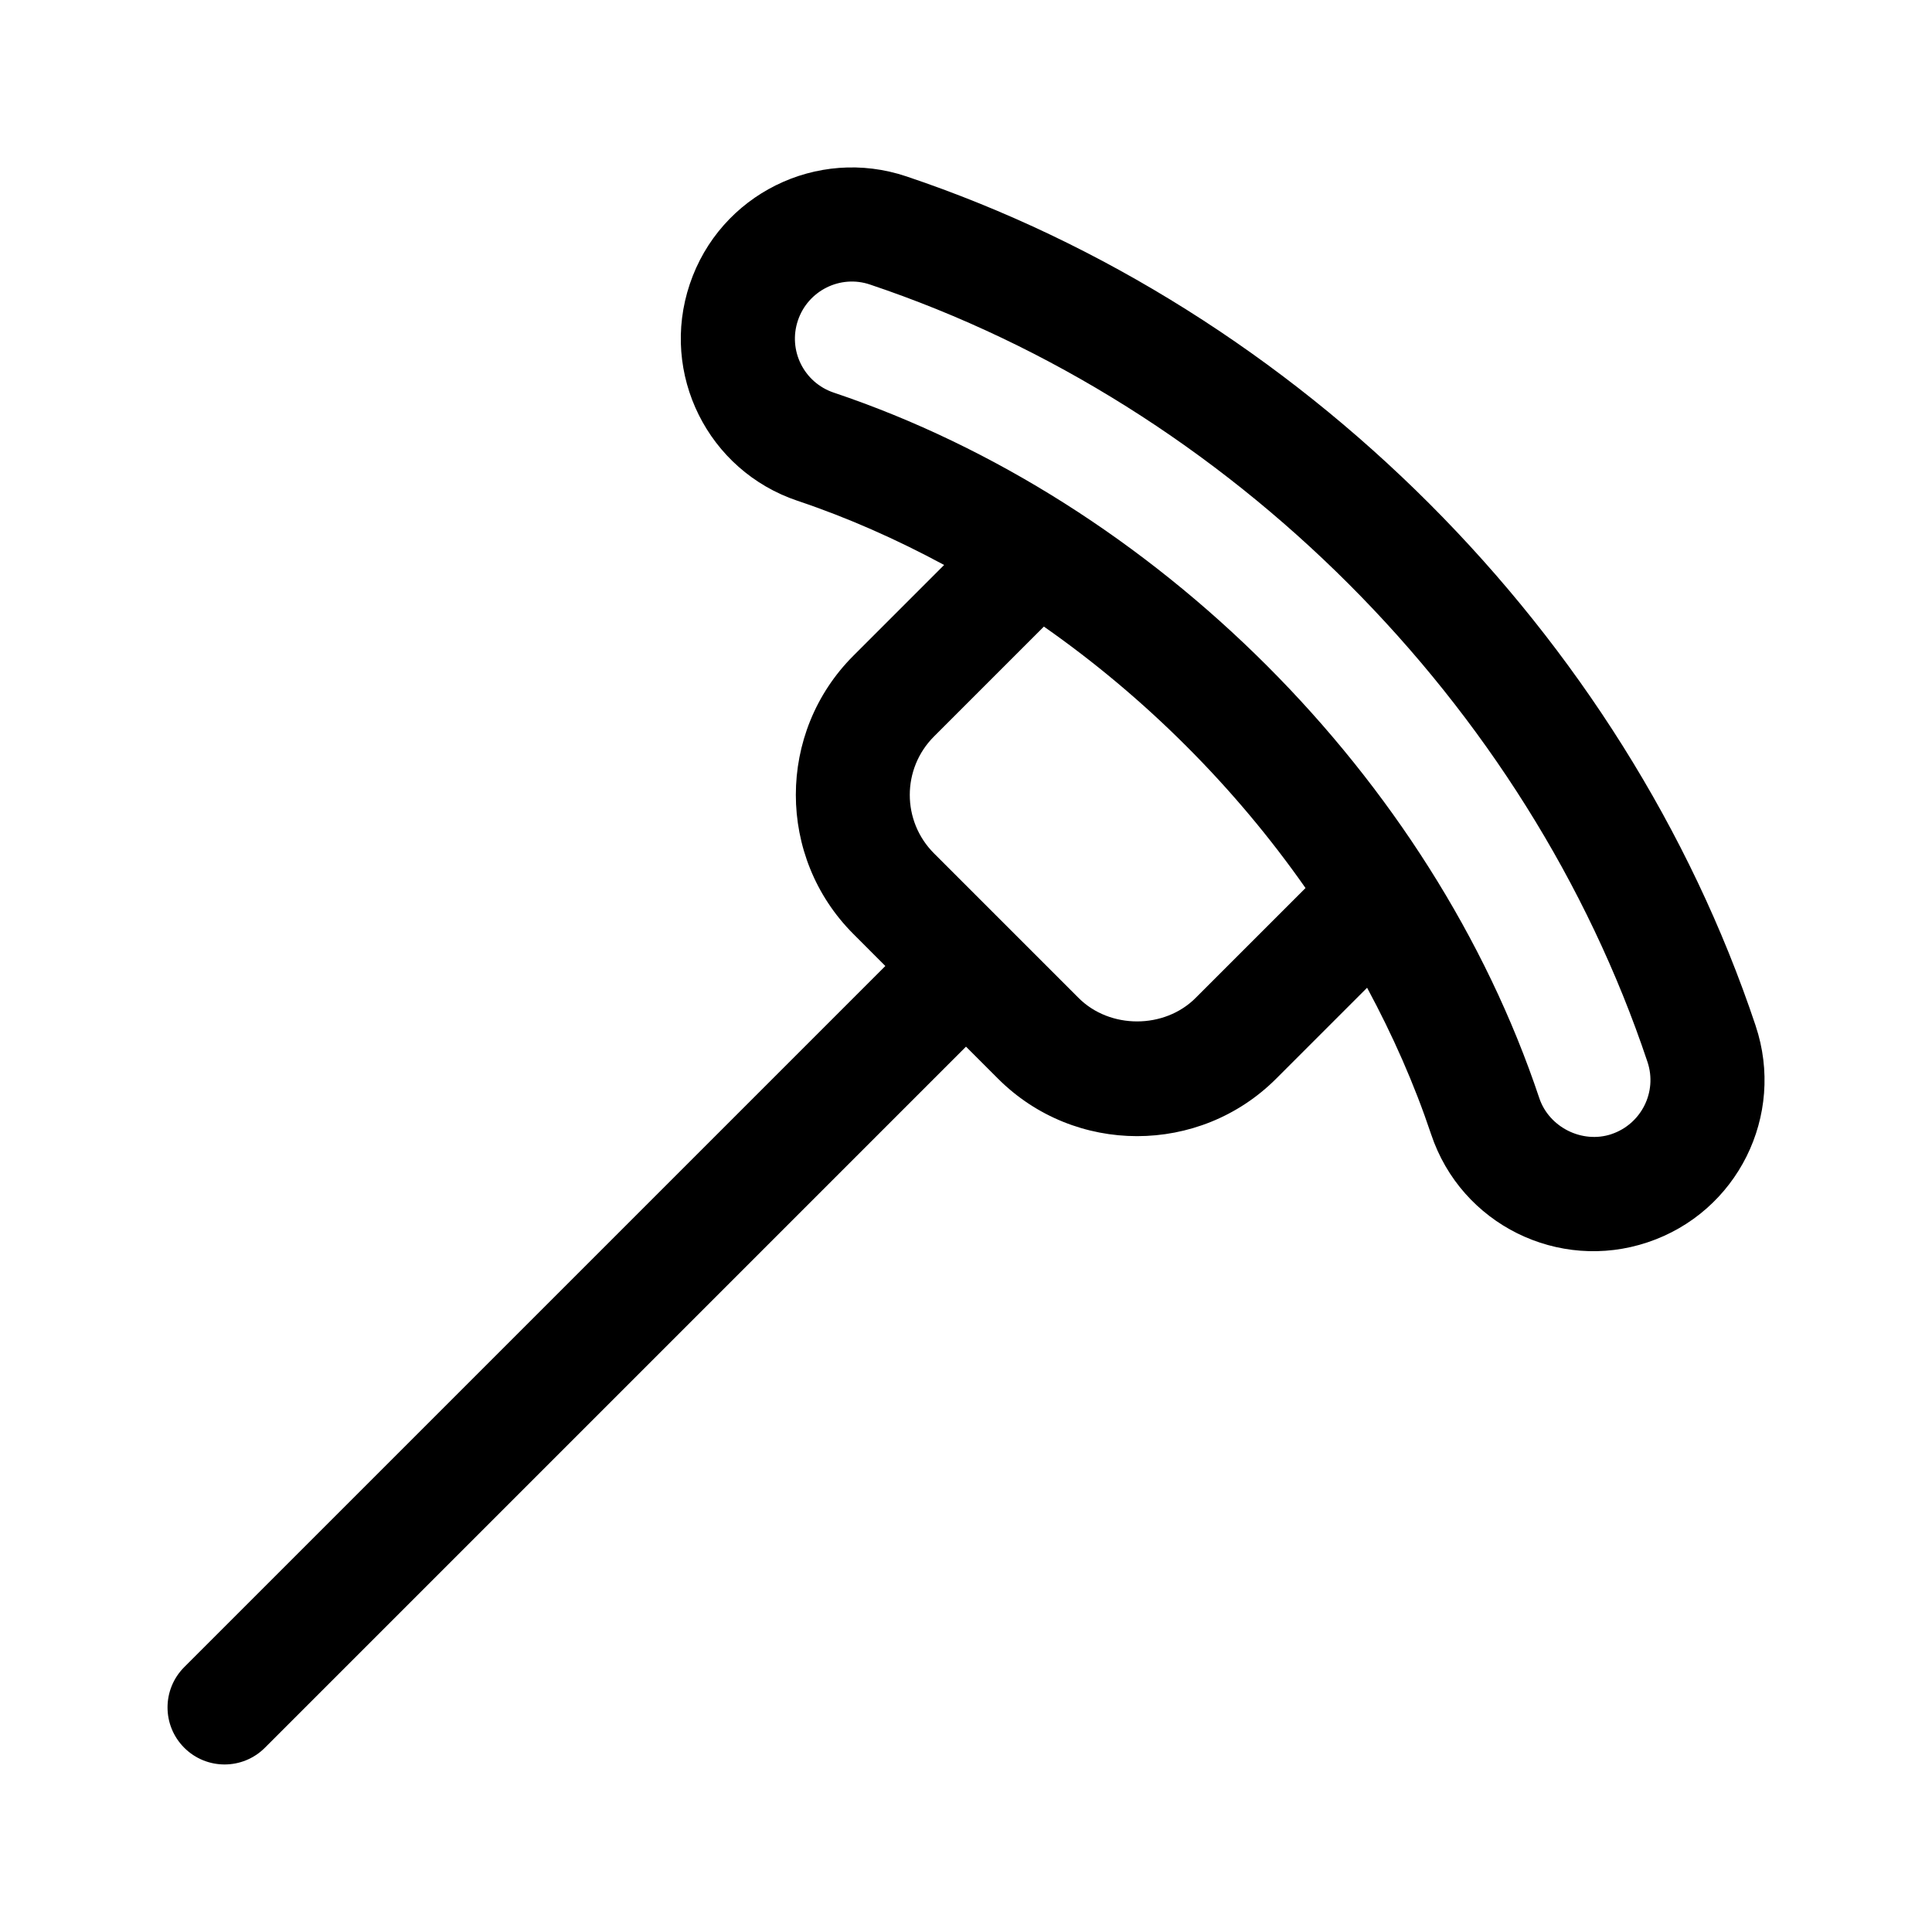
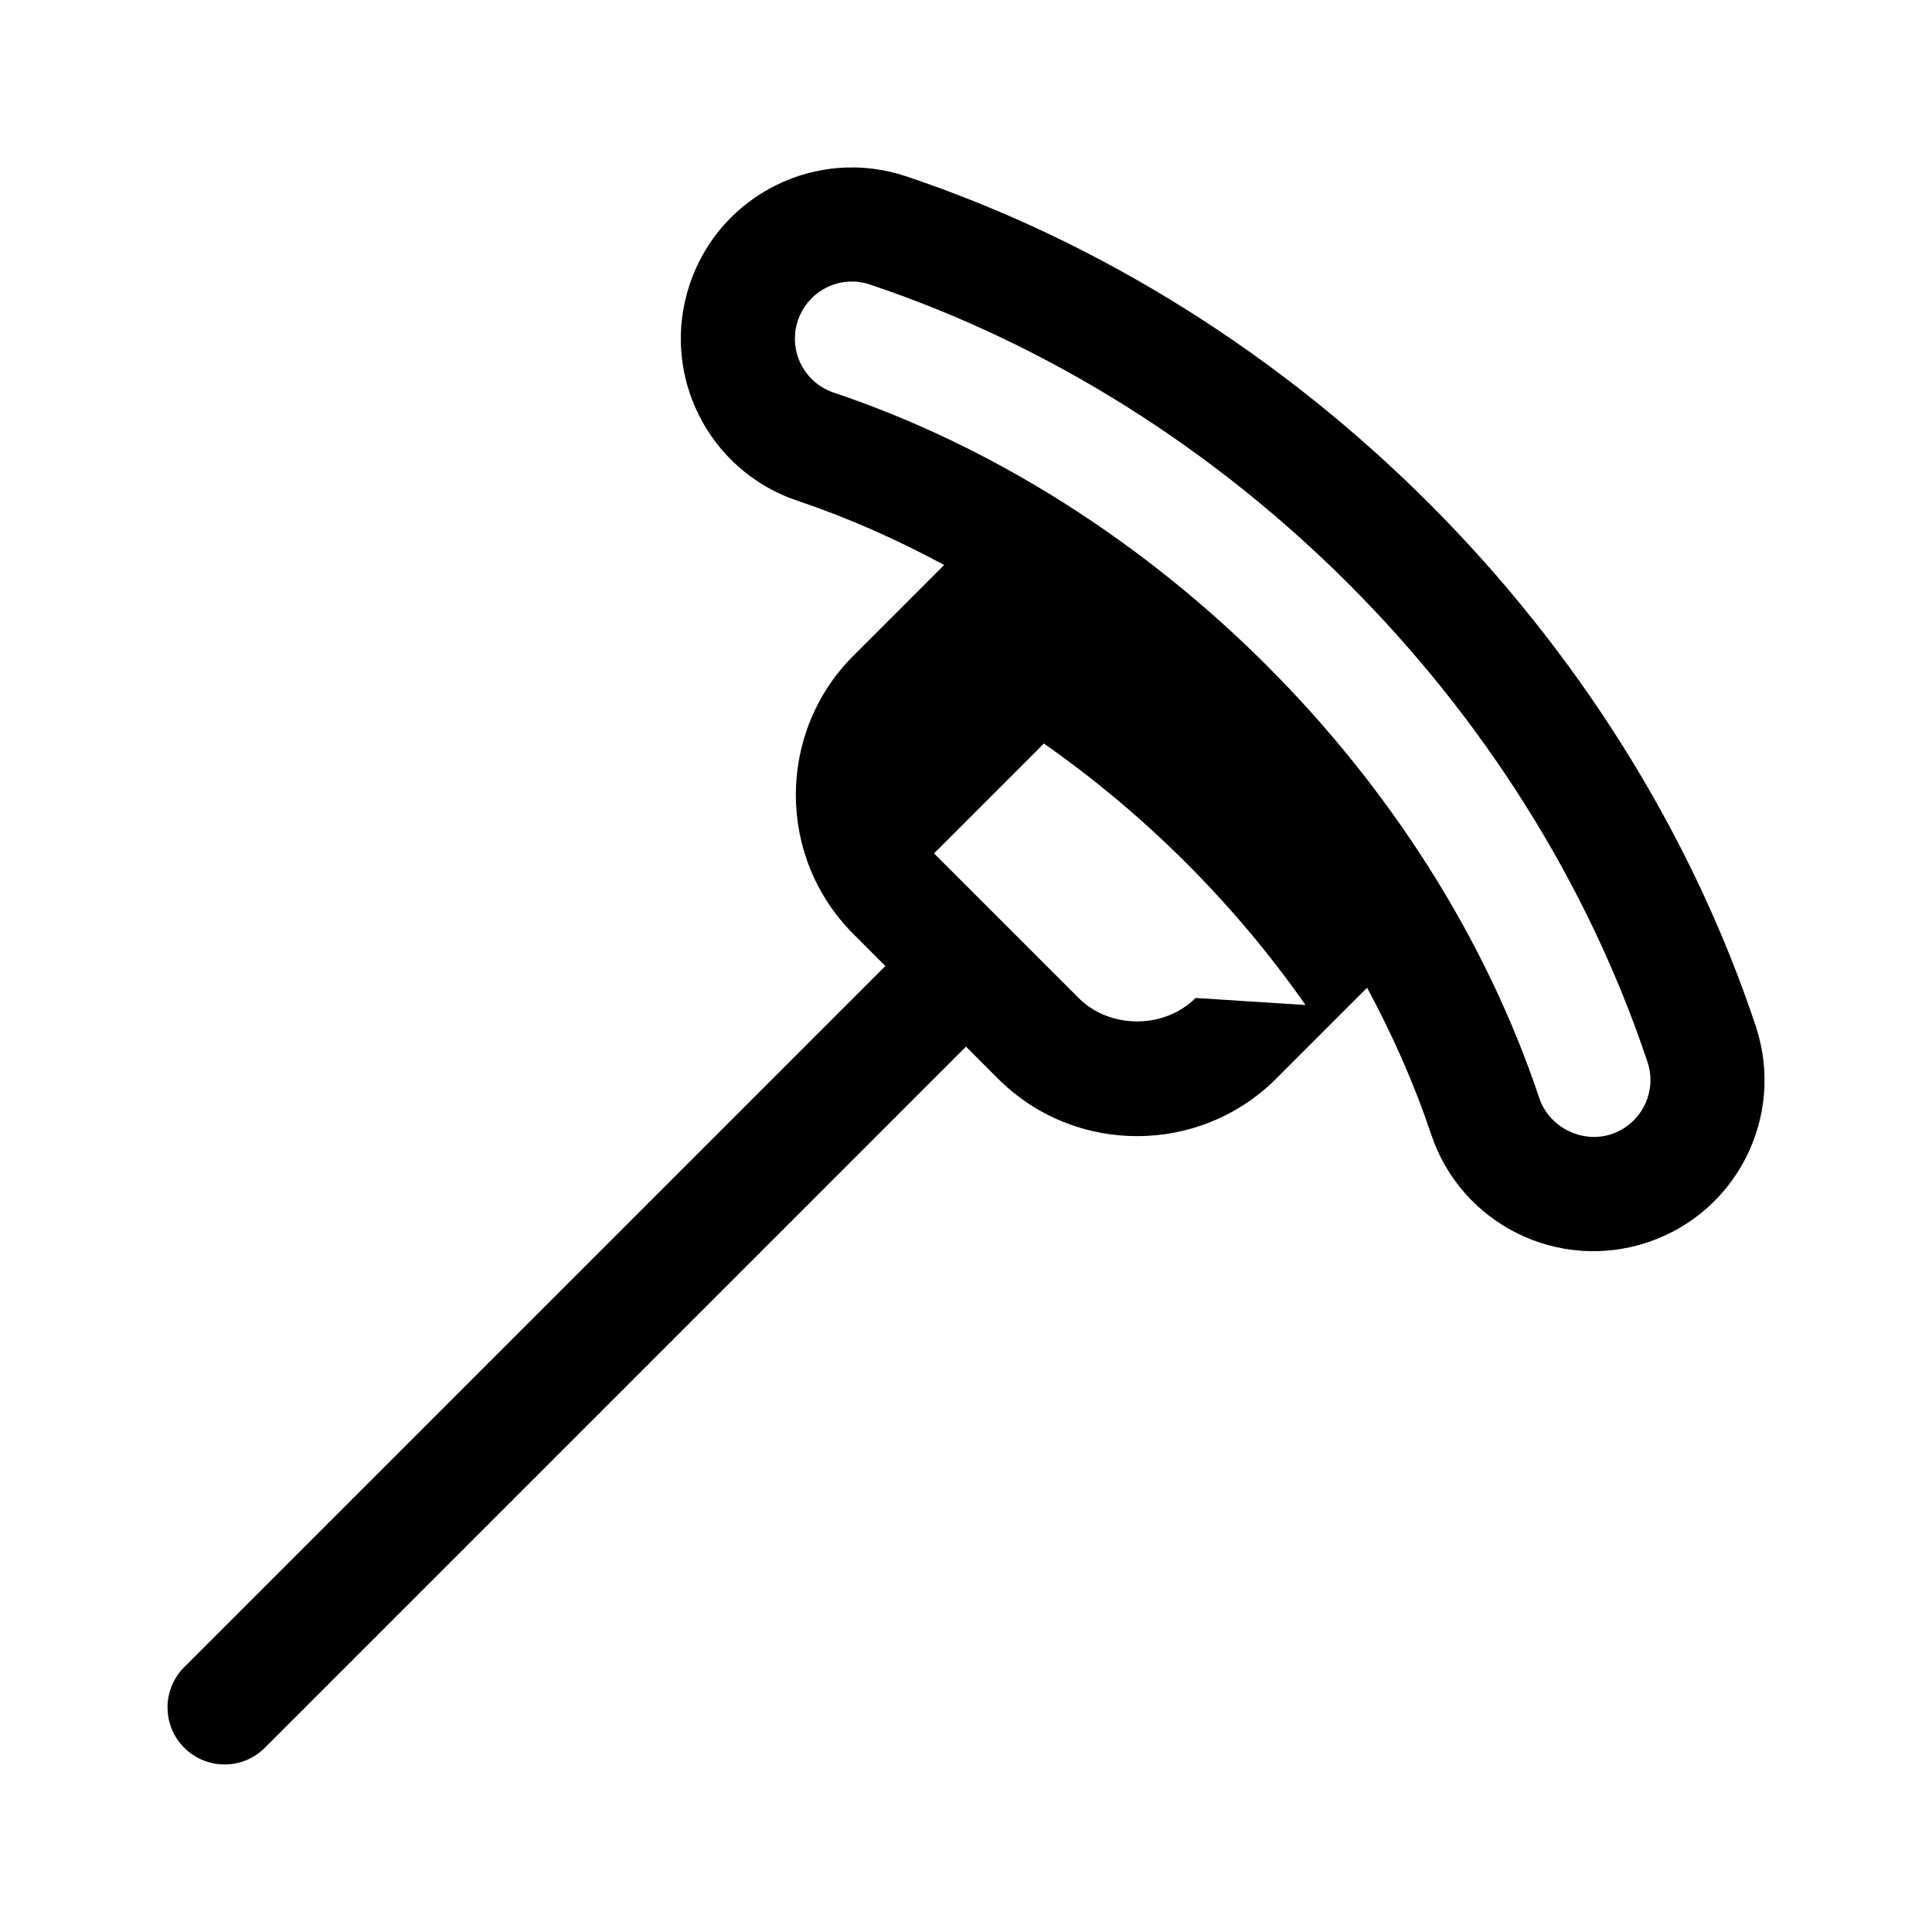
<svg xmlns="http://www.w3.org/2000/svg" fill="#000000" width="800px" height="800px" version="1.1" viewBox="144 144 512 512">
-   <path d="m609.27 415.85c-34.723-103.91-120.96-190.16-225.05-225.1-23.699-7.977-49.434 4.727-57.426 28.551-7.984 23.75 4.793 49.43 28.551 57.414 13.336 4.473 26.324 10.242 38.859 17.008l-24.051 24.051c-20.332 20.332-20.332 53.41 0 73.742l8.473 8.484-185.8 185.8c-5.906 5.906-5.906 15.469 0 21.371 5.906 5.906 15.469 5.906 21.371 0l185.8-185.8 8.473 8.473c20.309 20.324 53.426 20.332 73.742 0l24.082-24.082c6.758 12.531 12.508 25.504 16.965 38.828 7.992 23.945 33.816 36.535 57.375 28.637 23.809-7.953 36.574-33.652 28.629-57.379zm-148.43-7.375c-8.281 8.281-22.715 8.281-30.996 0l-38.316-38.316c-8.57-8.57-8.57-22.43 0-30.996l29.113-29.113c26.848 18.777 50.574 42.484 69.336 69.289zm110.21 36.086c-7.785 2.586-16.539-1.84-19.121-9.551-28.398-84.973-101.79-158.35-186.95-186.95-7.965-2.672-12.184-11.246-9.523-19.133 2.644-7.891 11.227-12.207 19.129-9.512 95.301 31.977 174.23 110.92 206.02 206.02 2.664 7.984-1.699 16.492-9.559 19.121z" />
+   <path d="m609.27 415.85c-34.723-103.91-120.96-190.16-225.05-225.1-23.699-7.977-49.434 4.727-57.426 28.551-7.984 23.75 4.793 49.43 28.551 57.414 13.336 4.473 26.324 10.242 38.859 17.008l-24.051 24.051c-20.332 20.332-20.332 53.41 0 73.742l8.473 8.484-185.8 185.8c-5.906 5.906-5.906 15.469 0 21.371 5.906 5.906 15.469 5.906 21.371 0l185.8-185.8 8.473 8.473c20.309 20.324 53.426 20.332 73.742 0l24.082-24.082c6.758 12.531 12.508 25.504 16.965 38.828 7.992 23.945 33.816 36.535 57.375 28.637 23.809-7.953 36.574-33.652 28.629-57.379zm-148.43-7.375c-8.281 8.281-22.715 8.281-30.996 0l-38.316-38.316l29.113-29.113c26.848 18.777 50.574 42.484 69.336 69.289zm110.21 36.086c-7.785 2.586-16.539-1.84-19.121-9.551-28.398-84.973-101.79-158.35-186.95-186.95-7.965-2.672-12.184-11.246-9.523-19.133 2.644-7.891 11.227-12.207 19.129-9.512 95.301 31.977 174.23 110.92 206.02 206.02 2.664 7.984-1.699 16.492-9.559 19.121z" />
</svg>